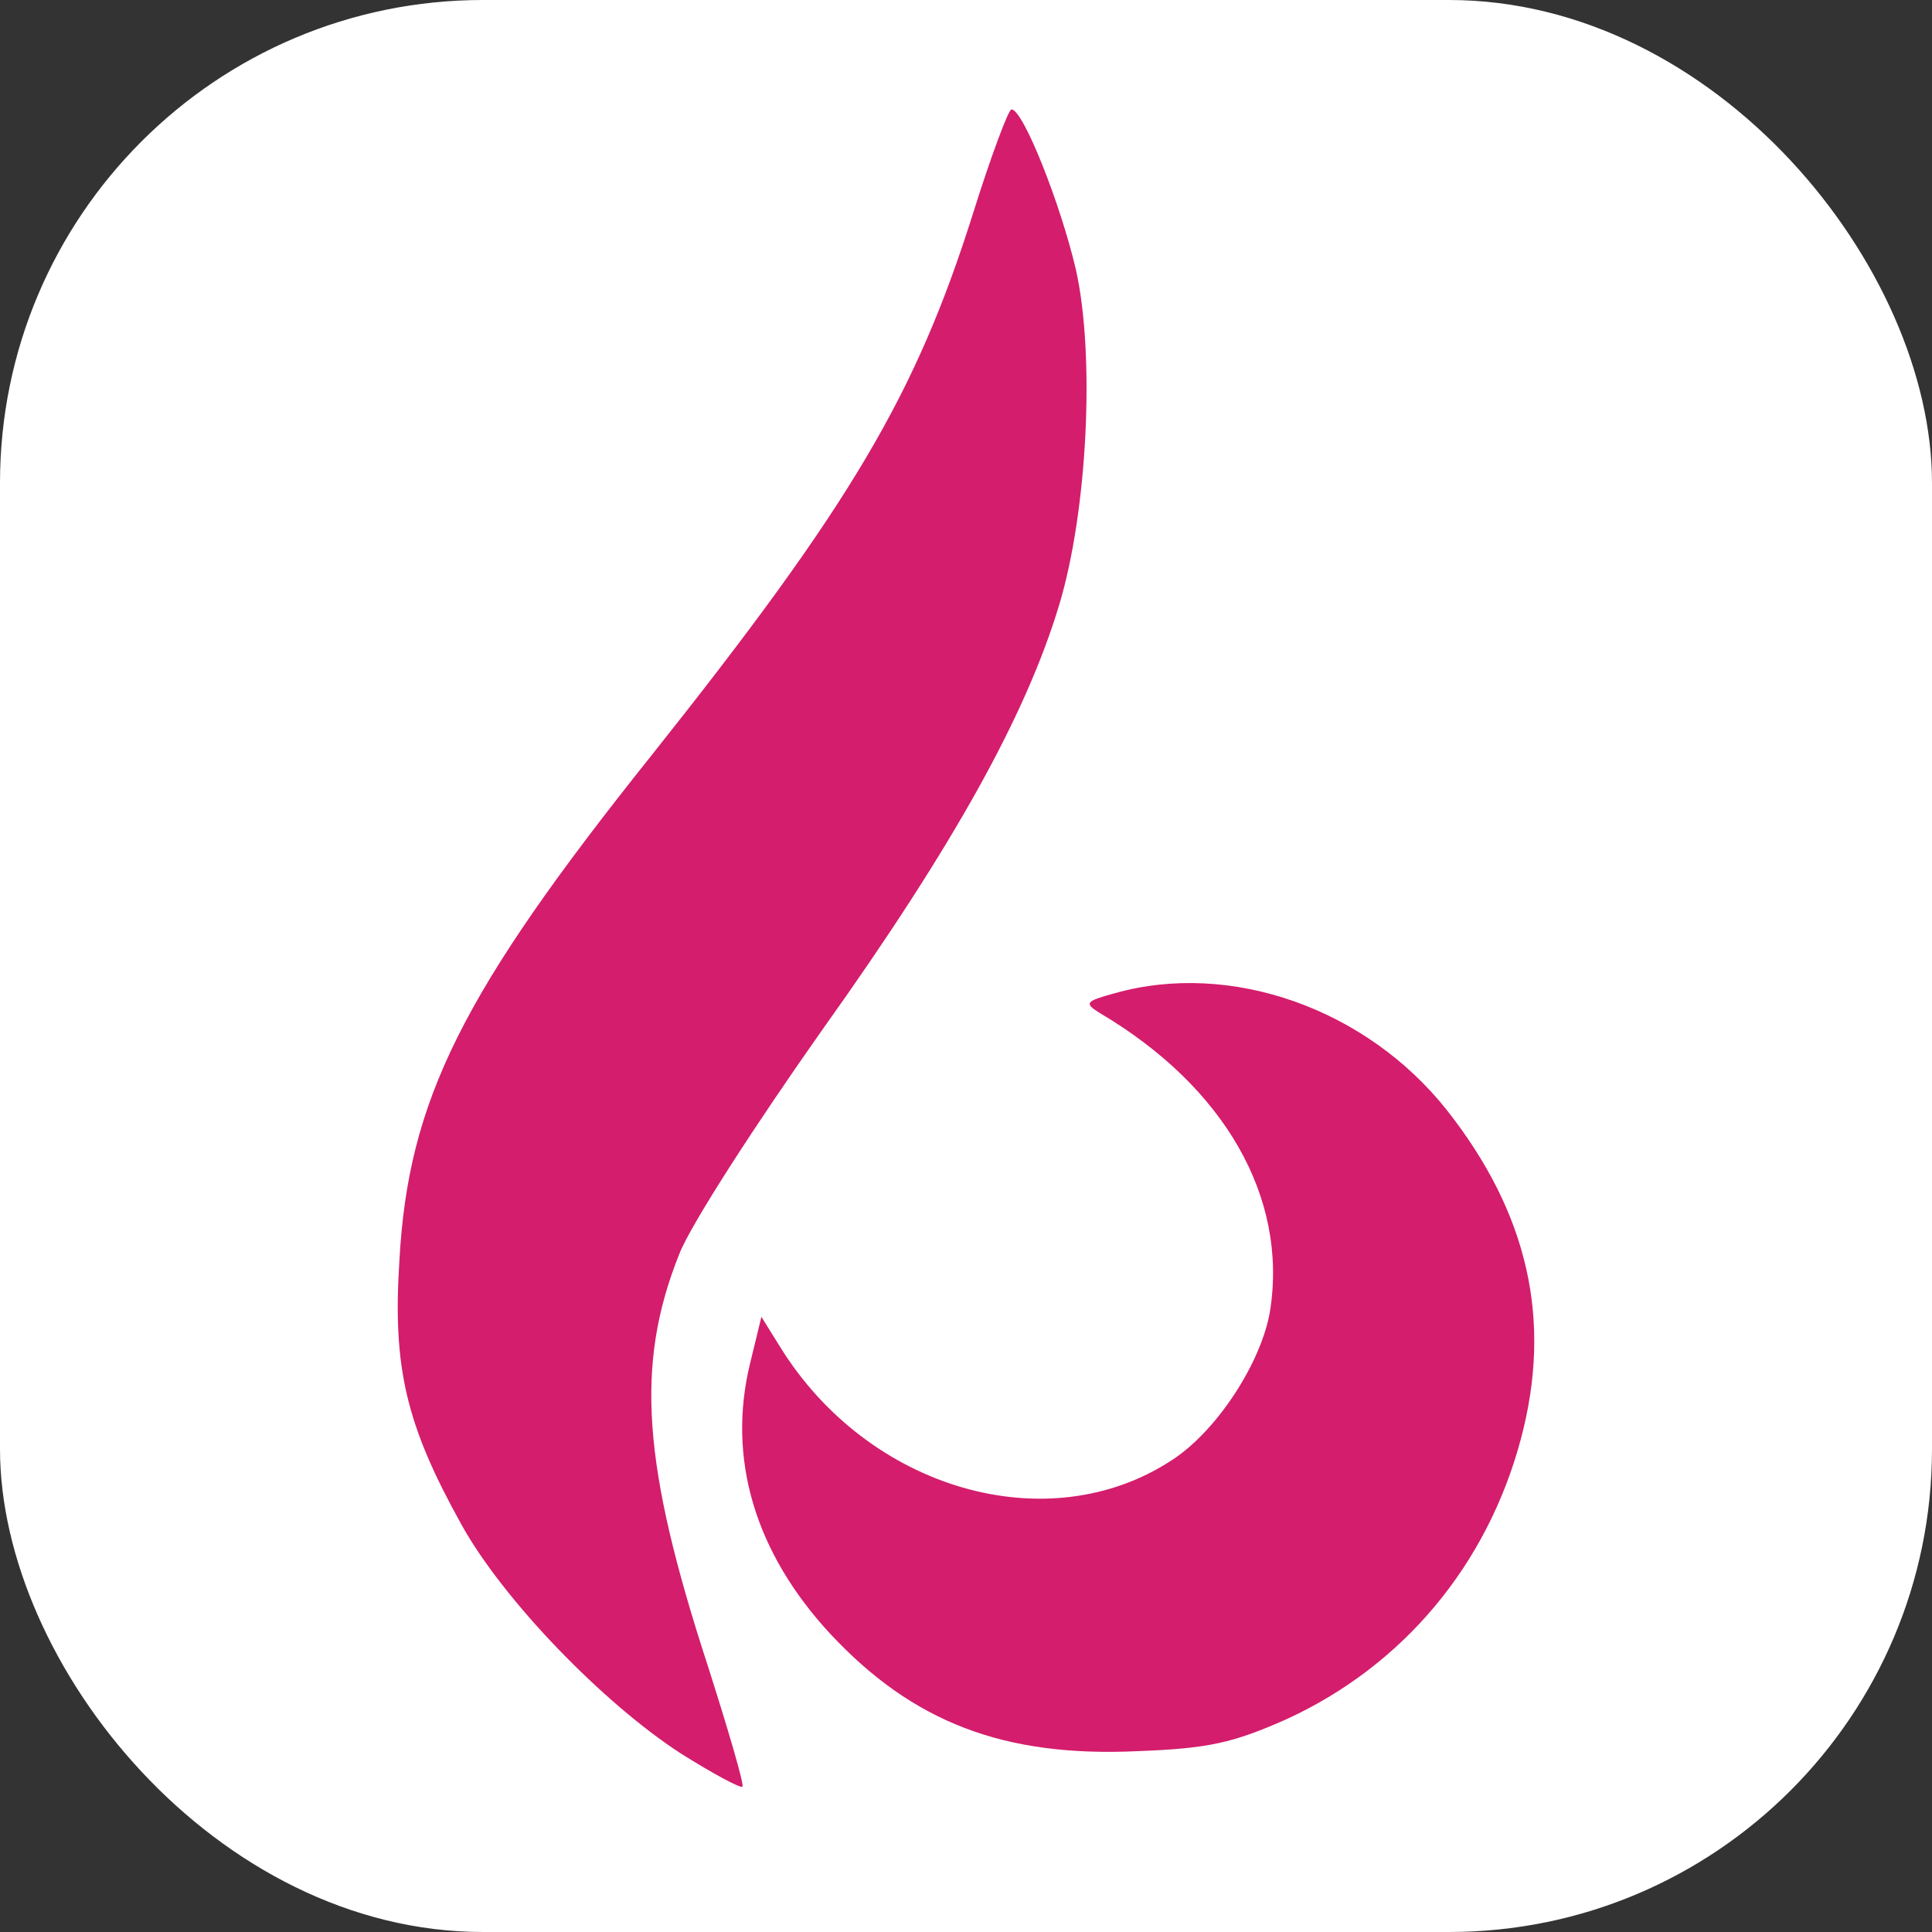
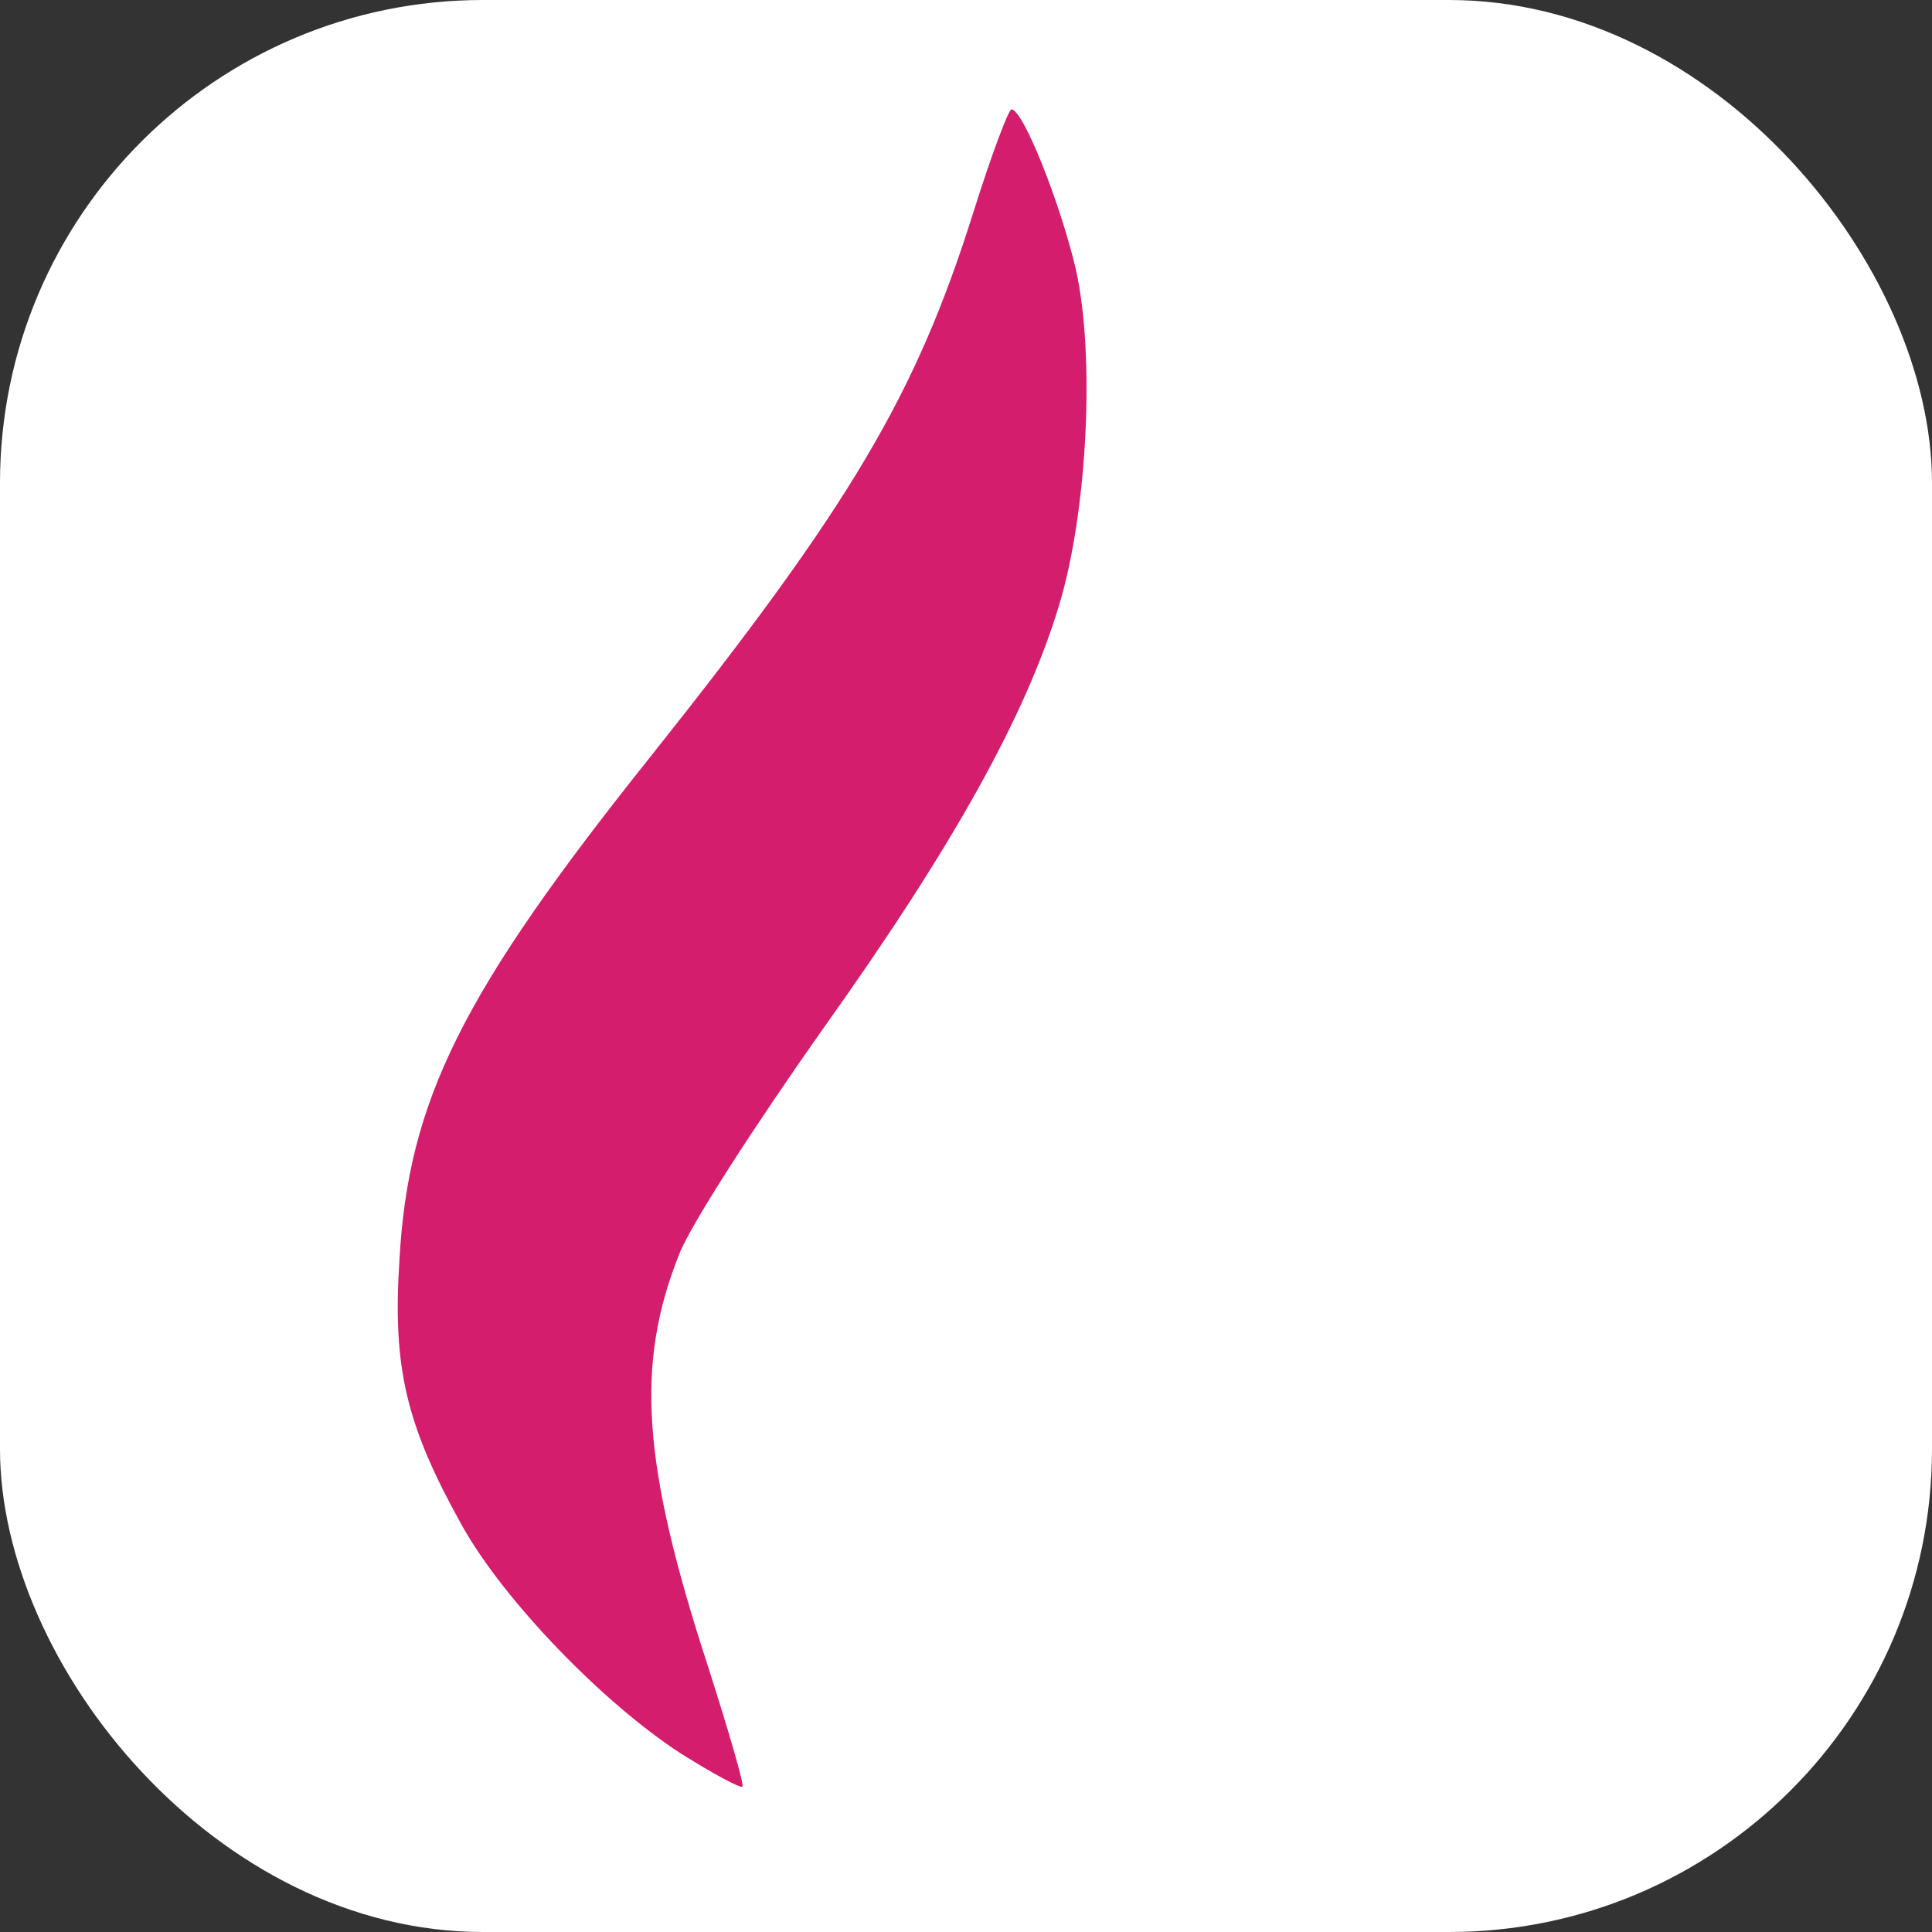
<svg xmlns="http://www.w3.org/2000/svg" version="1.1" width="1000" height="1000">
  <rect width="100%" height="100%" fill="#333333" stroke="none" />
  <g clip-path="url(#SvgjsClipPath1166)">
    <rect width="1000" height="1000" fill="#ffffff" />
    <g transform="matrix(30,0,0,30,185,50)">
      <svg version="1.1" width="21" height="30">
        <svg width="21" height="30" viewBox="0 0 21 30" fill="none">
          <path d="M10.628 1.994C9.636 5.144 8.526 7.028 5.062 11.381C1.8 15.466 0.875 17.318 0.724 20.088C0.606 21.94 0.841 22.922 1.8 24.647C2.523 25.945 4.238 27.718 5.583 28.589C6.138 28.937 6.609 29.191 6.643 29.159C6.676 29.127 6.407 28.209 6.054 27.101C4.911 23.602 4.793 21.877 5.55 19.977C5.735 19.486 6.861 17.745 8.022 16.099C10.292 12.917 11.536 10.669 12.108 8.769C12.596 7.154 12.73 4.463 12.394 2.975C12.125 1.835 11.486 0.221 11.284 0.221C11.233 0.221 10.931 1.028 10.628 1.994Z" fill="#D41D6C" />
-           <path d="M13.069 15.469C12.553 15.61 12.536 15.641 12.811 15.813C14.957 17.08 16.054 18.989 15.747 20.944C15.602 21.836 14.828 23.024 14.053 23.525C11.907 24.933 8.809 24.026 7.292 21.57L6.97 21.053L6.776 21.851C6.373 23.494 6.857 25.121 8.164 26.529C9.584 28.046 11.149 28.656 13.472 28.546C14.682 28.5 15.102 28.406 16.022 27.999C18.038 27.076 19.491 25.34 20.072 23.165C20.62 21.116 20.201 19.27 18.797 17.487C17.409 15.735 15.07 14.906 13.069 15.469Z" fill="#D41D6C" />
        </svg>
      </svg>
    </g>
  </g>
  <defs>
    <clipPath id="SvgjsClipPath1166">
      <rect width="1000" height="1000" x="0" y="0" rx="250" ry="250" />
    </clipPath>
  </defs>
</svg>